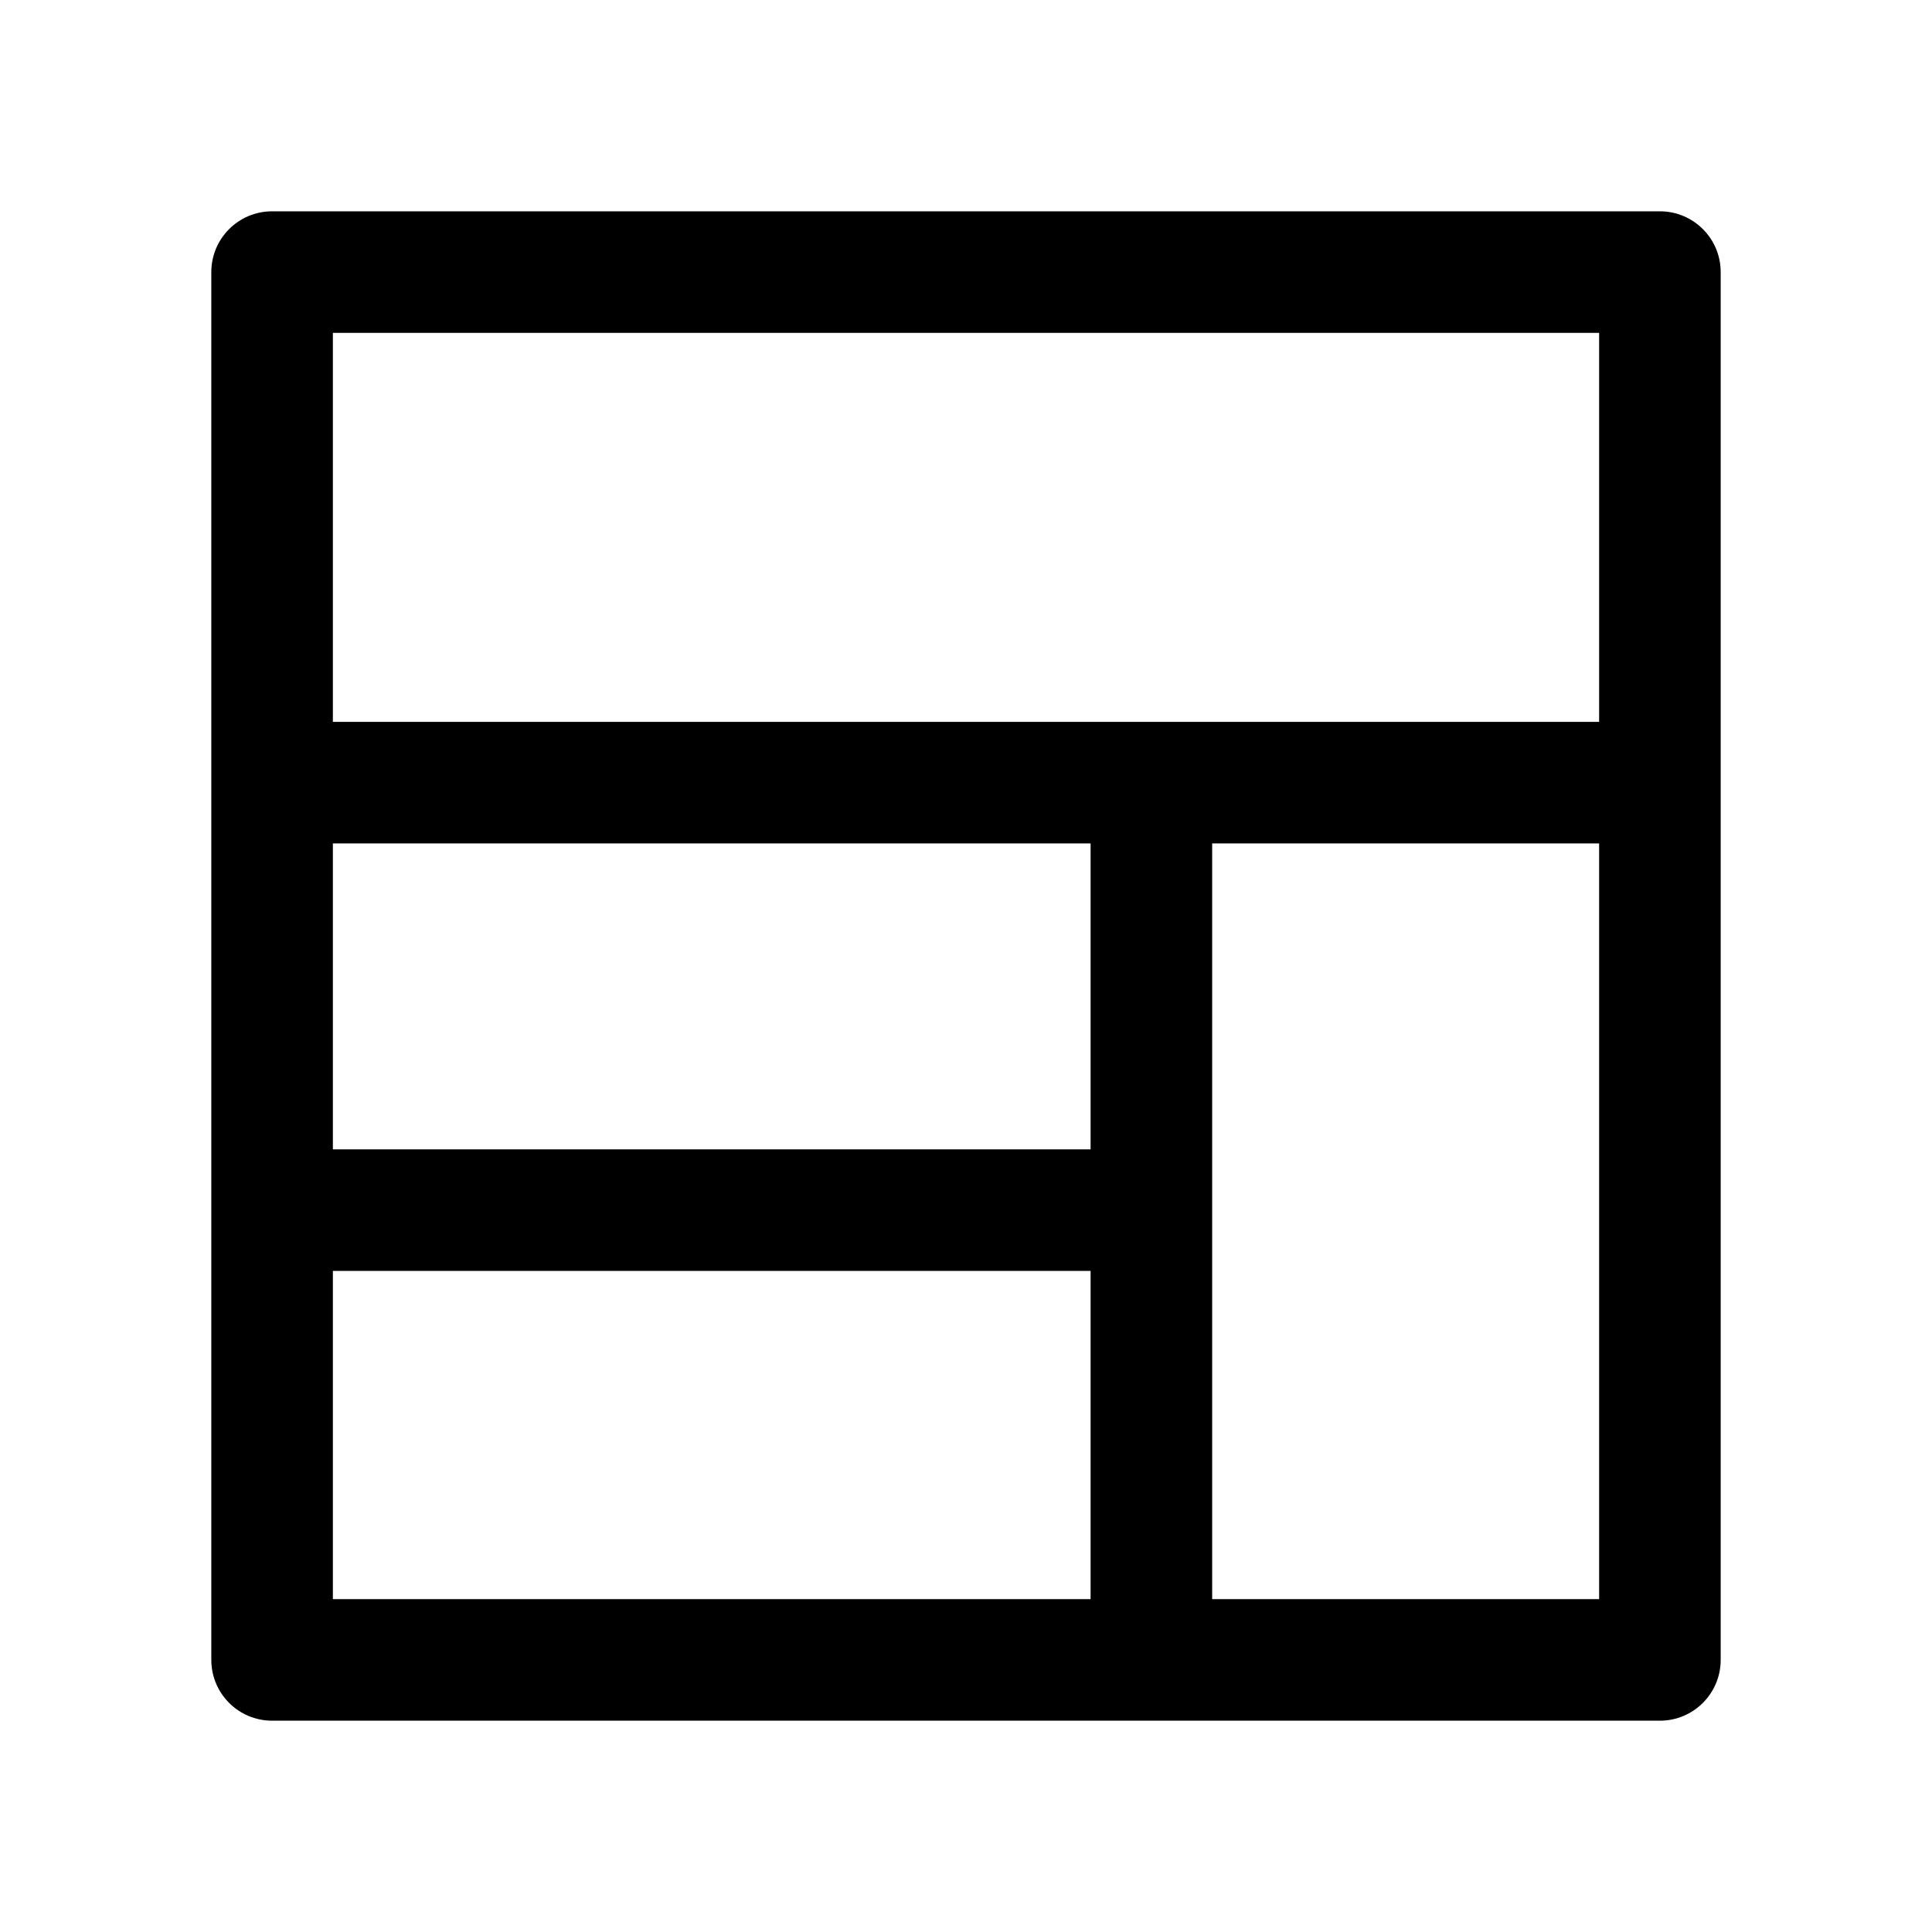
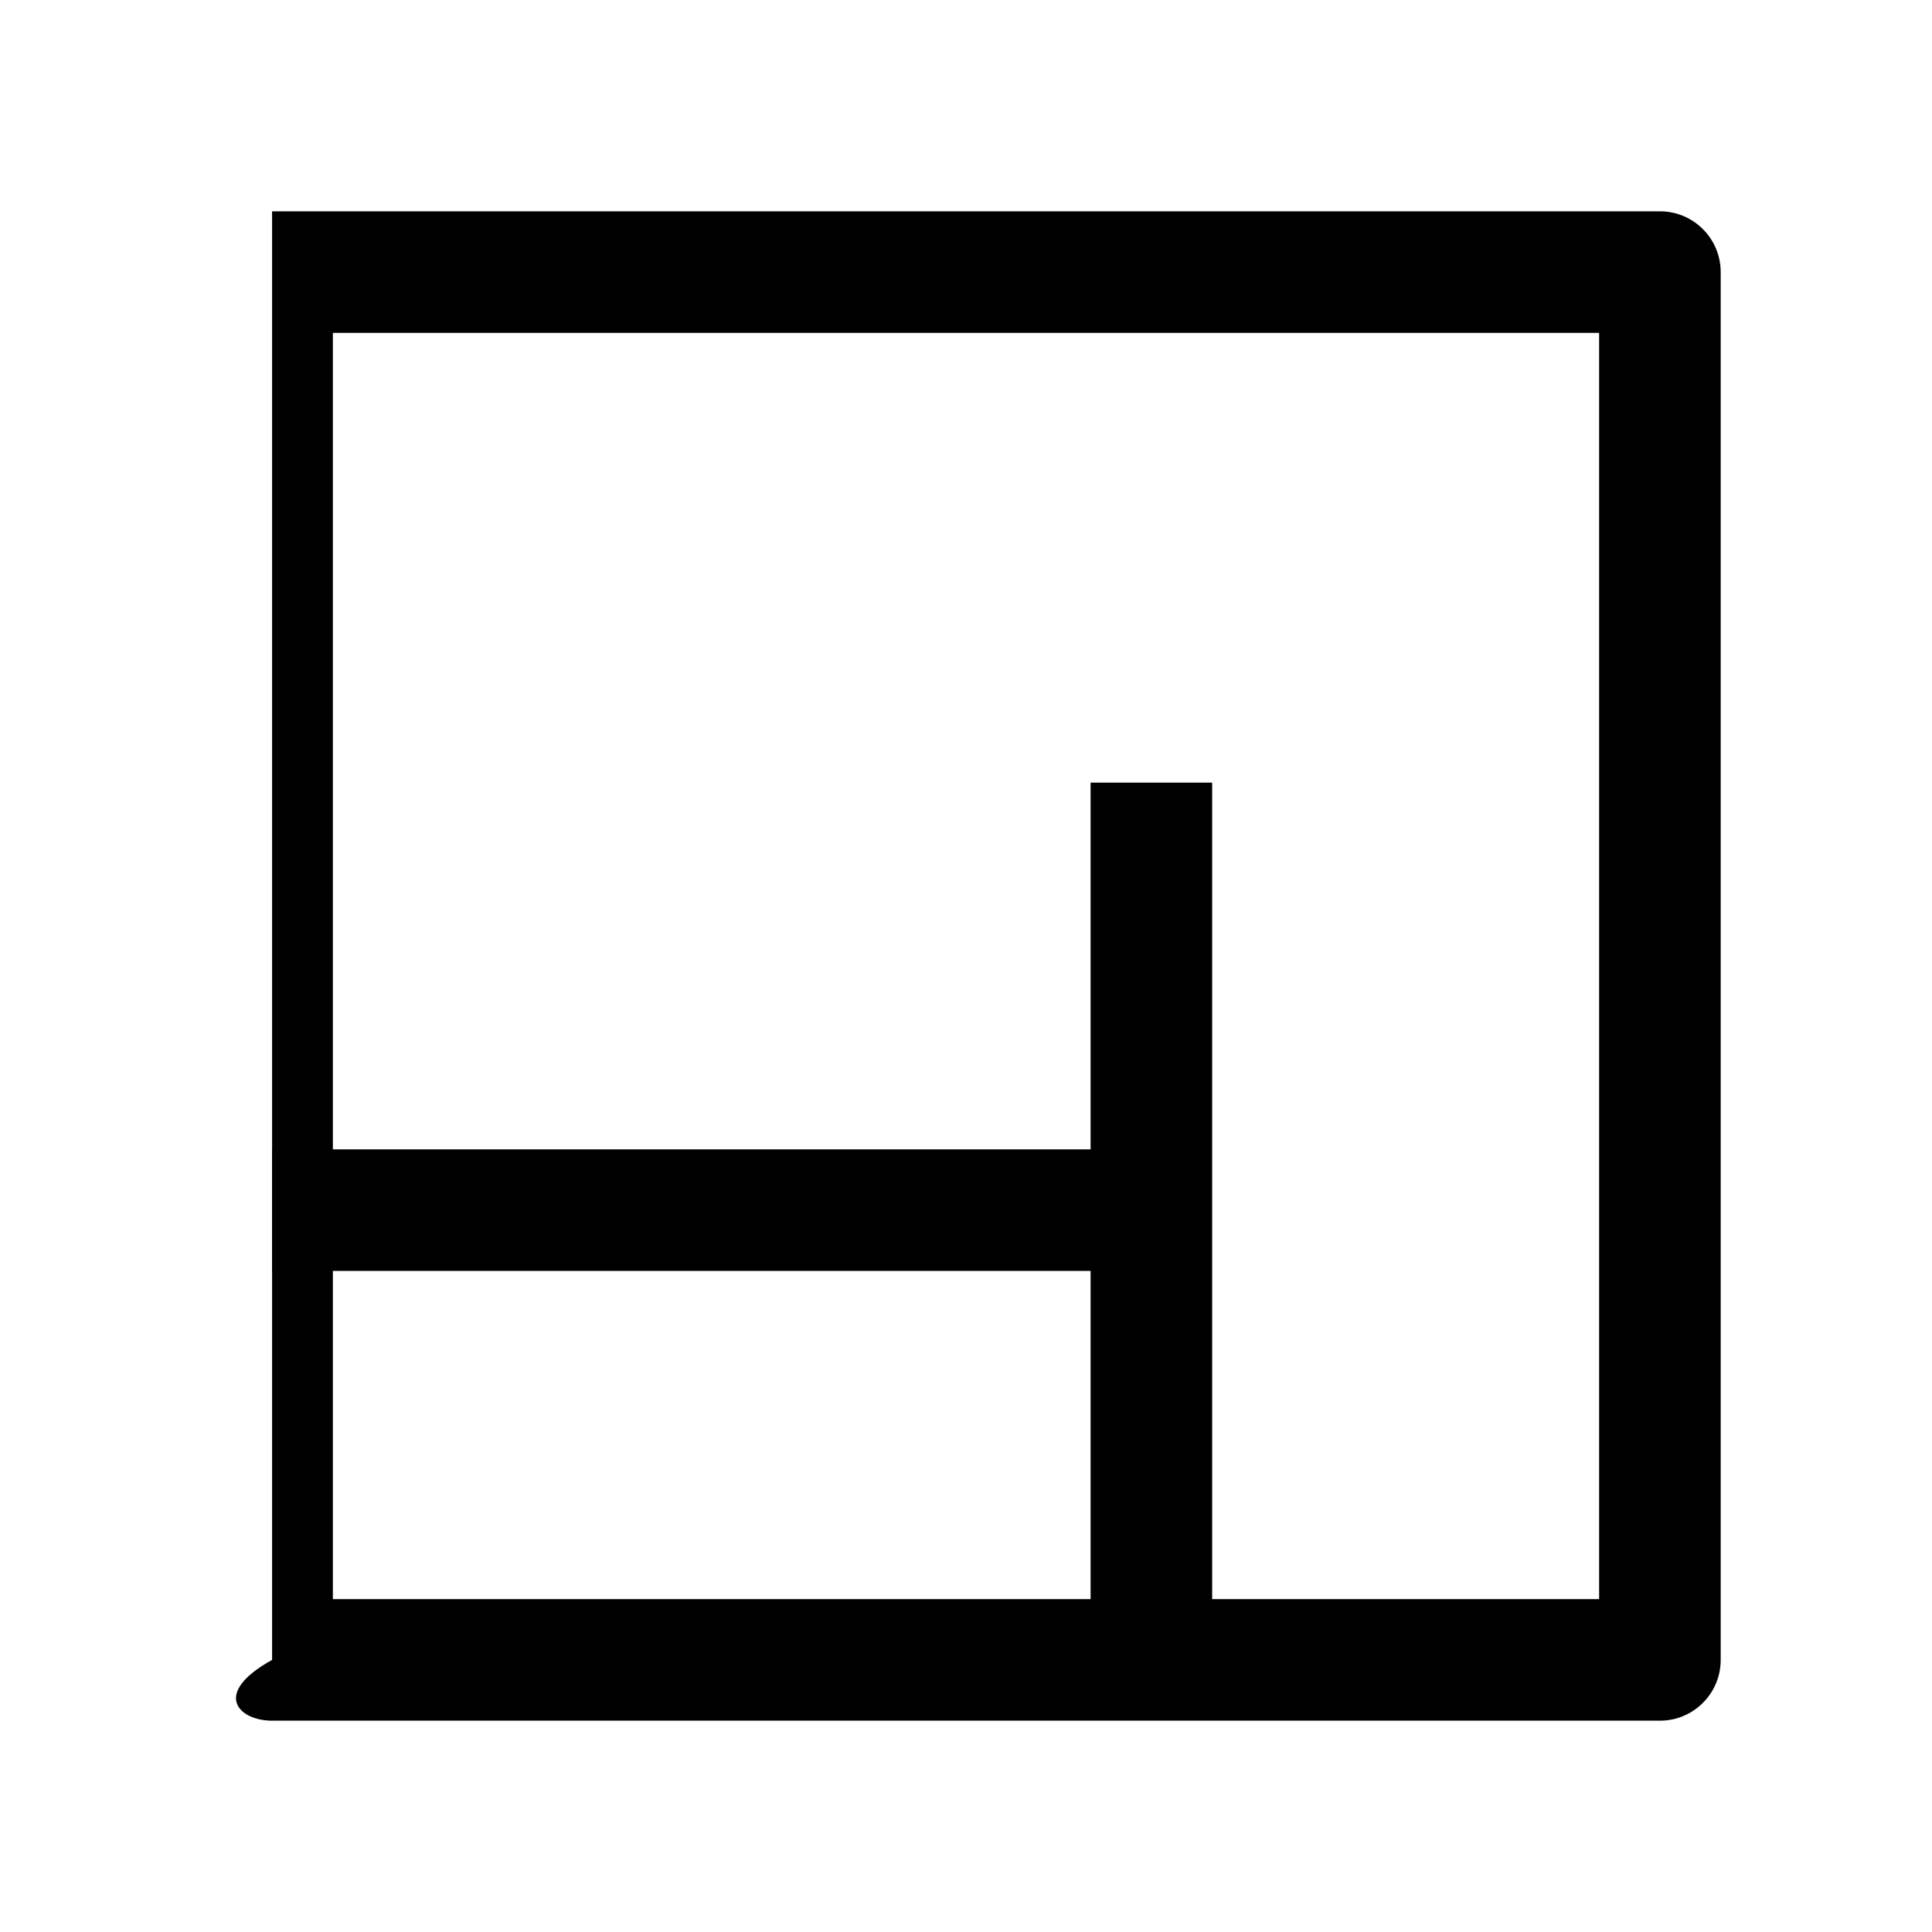
<svg xmlns="http://www.w3.org/2000/svg" width="512" height="512" viewBox="0 0 512 512" fill="none">
-   <path d="M439.893 56H72.107C63.211 56 56 63.211 56 72.107V439.892C56 448.789 63.211 456 72.107 456H439.892C448.789 456 456 448.789 456 439.893V72.107C456 63.211 448.789 56 439.893 56ZM423.785 423.785H88.215V88.215H423.785V423.785Z" fill="black" />
-   <path d="M440.429 191.302H72.107V223.517H440.429V191.302Z" fill="black" />
+   <path d="M439.893 56H72.107V439.892C56 448.789 63.211 456 72.107 456H439.892C448.789 456 456 448.789 456 439.893V72.107C456 63.211 448.789 56 439.893 56ZM423.785 423.785H88.215V88.215H423.785V423.785Z" fill="black" />
  <path d="M321.235 207.409H289.02V440.43H321.235V207.409Z" fill="black" />
  <path d="M305.127 304.591H72.107V336.805H305.127V304.591Z" fill="black" />
</svg>